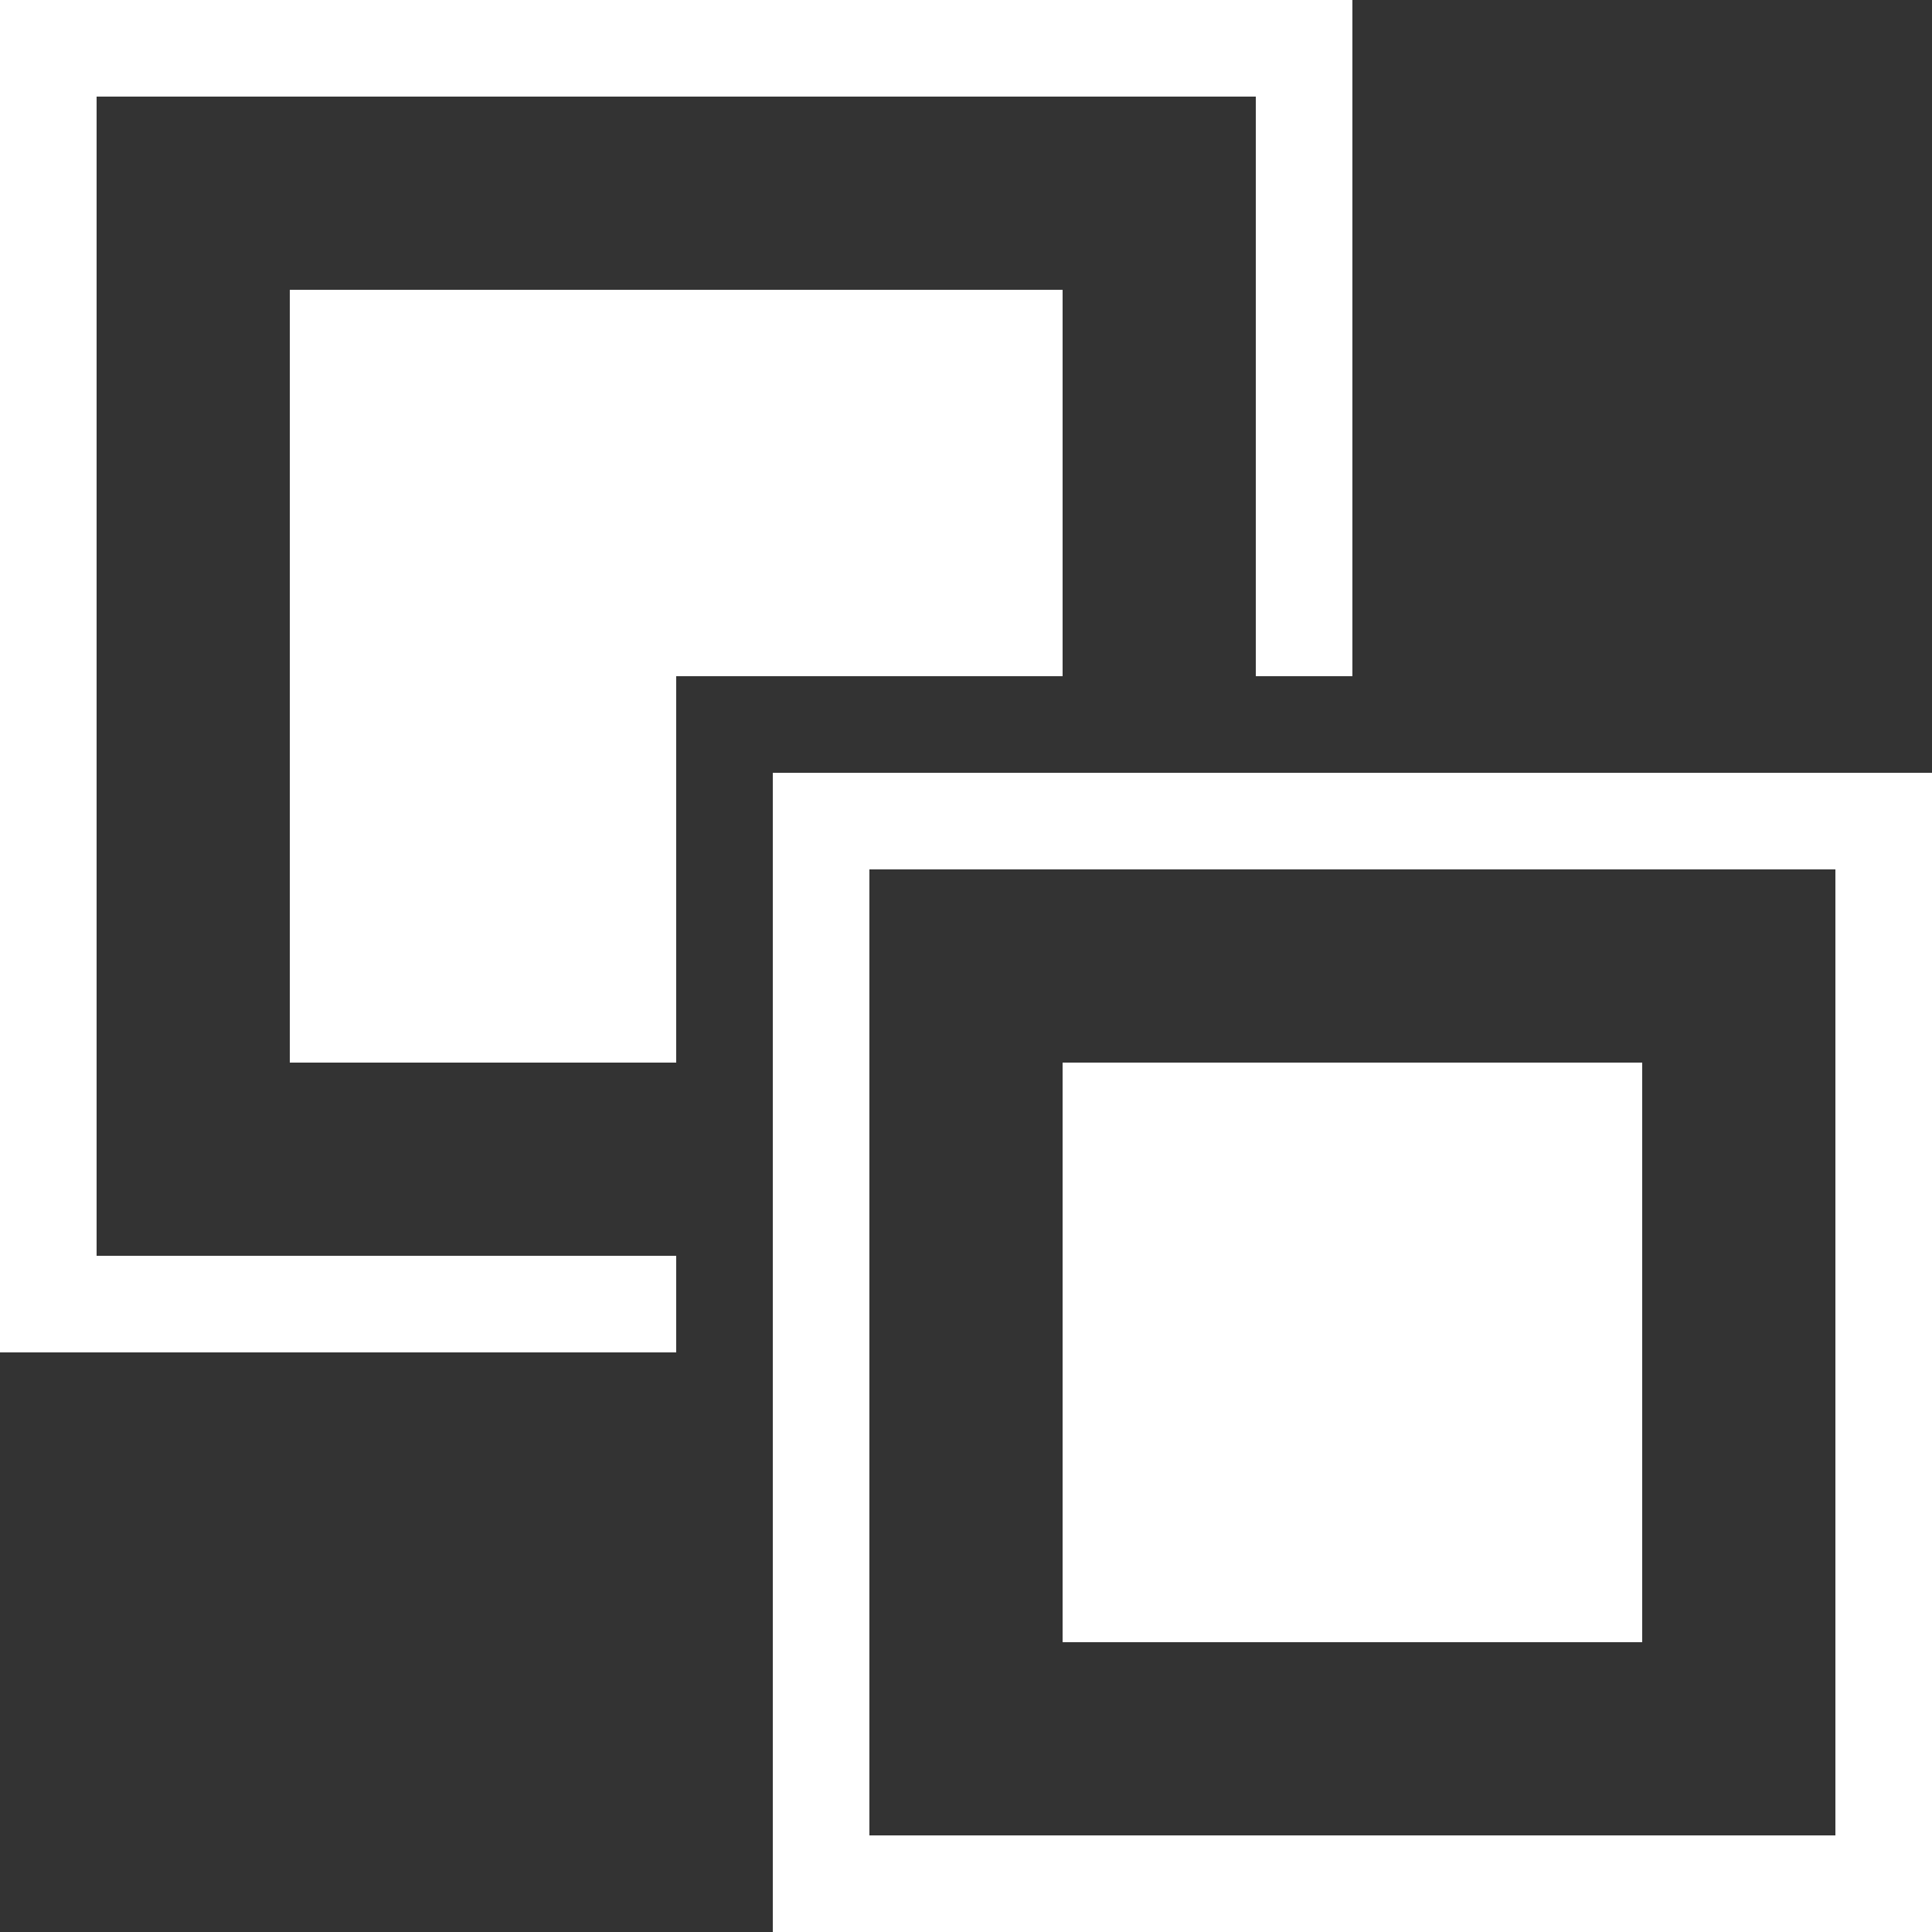
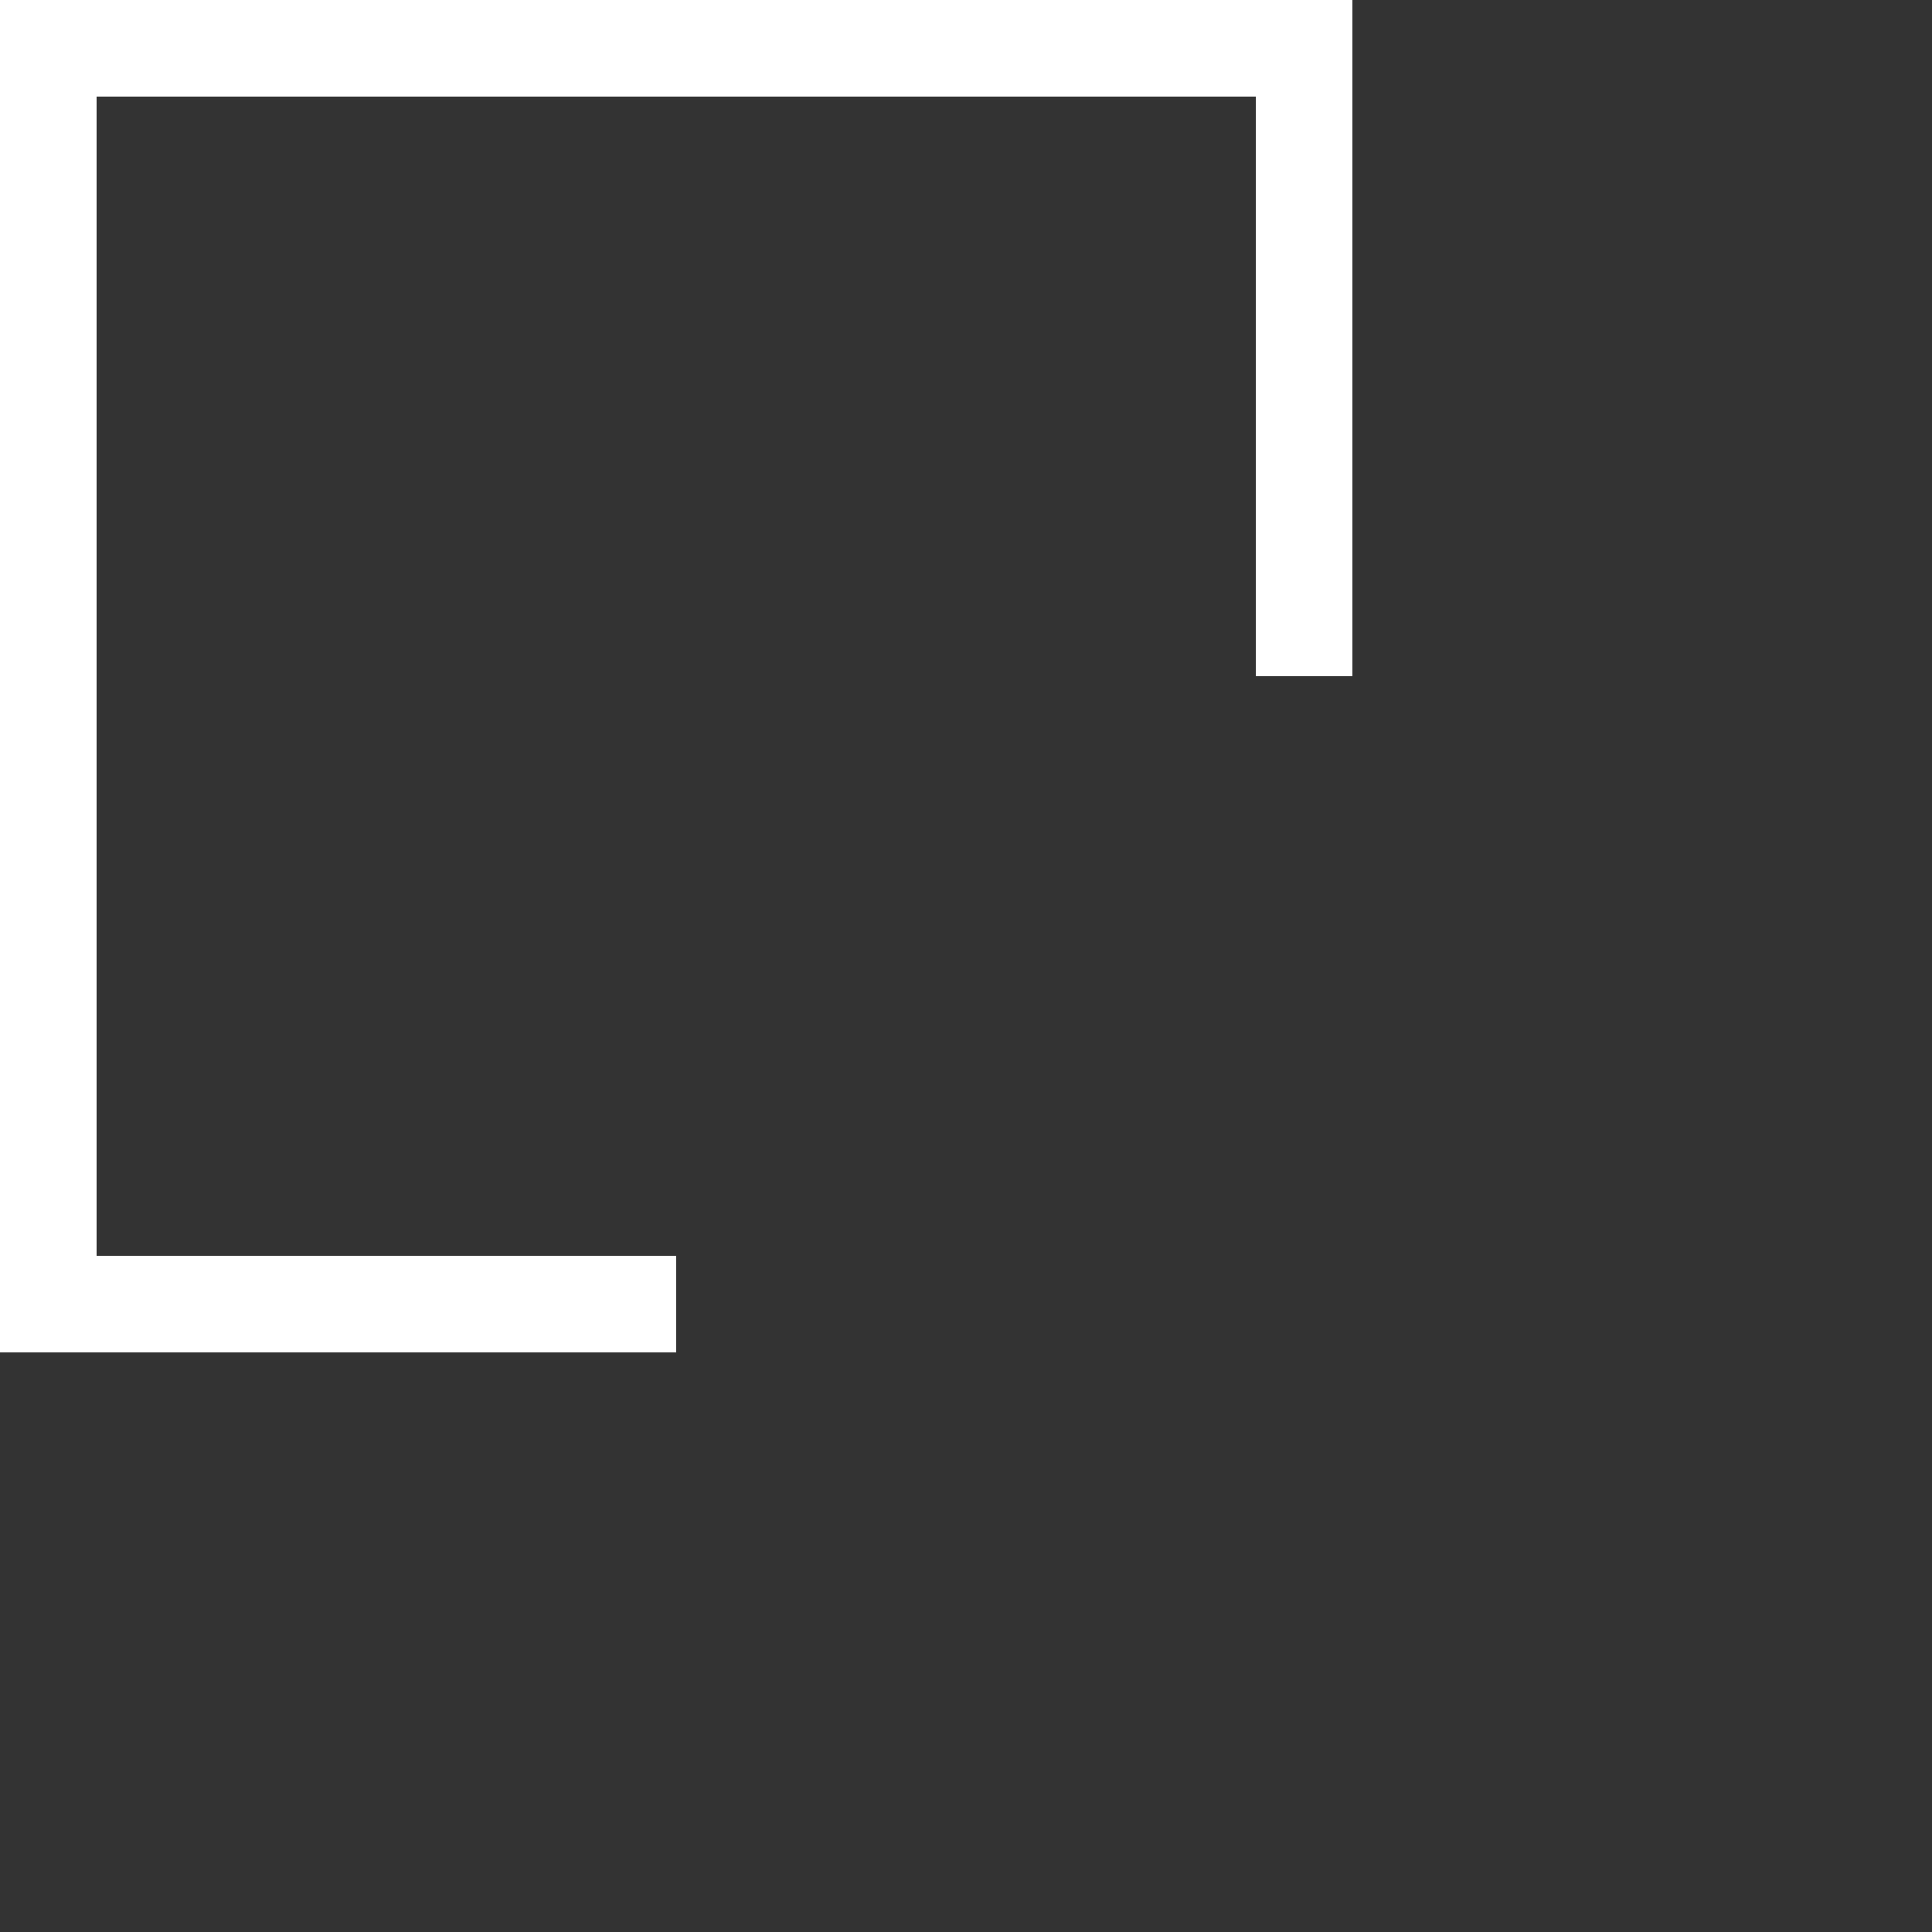
<svg xmlns="http://www.w3.org/2000/svg" enable-background="new 0 0 20 20" viewBox="0 0 20 20">
  <rect x="0" y="0" width="20" height="20" fill="#333333" stroke="none" />
  <g fill="#fff">
-     <path d="m17 17v-6h-6v6z" />
-     <path d="m20 20v-12h-12v12zm-11-11h10v10h-10z" />
-     <path d="m7 7h4v-4h-8v8h4z" />
    <path d="m7 13h-6v-12h12v6h1v-7h-14v14h7z" />
  </g>
</svg>